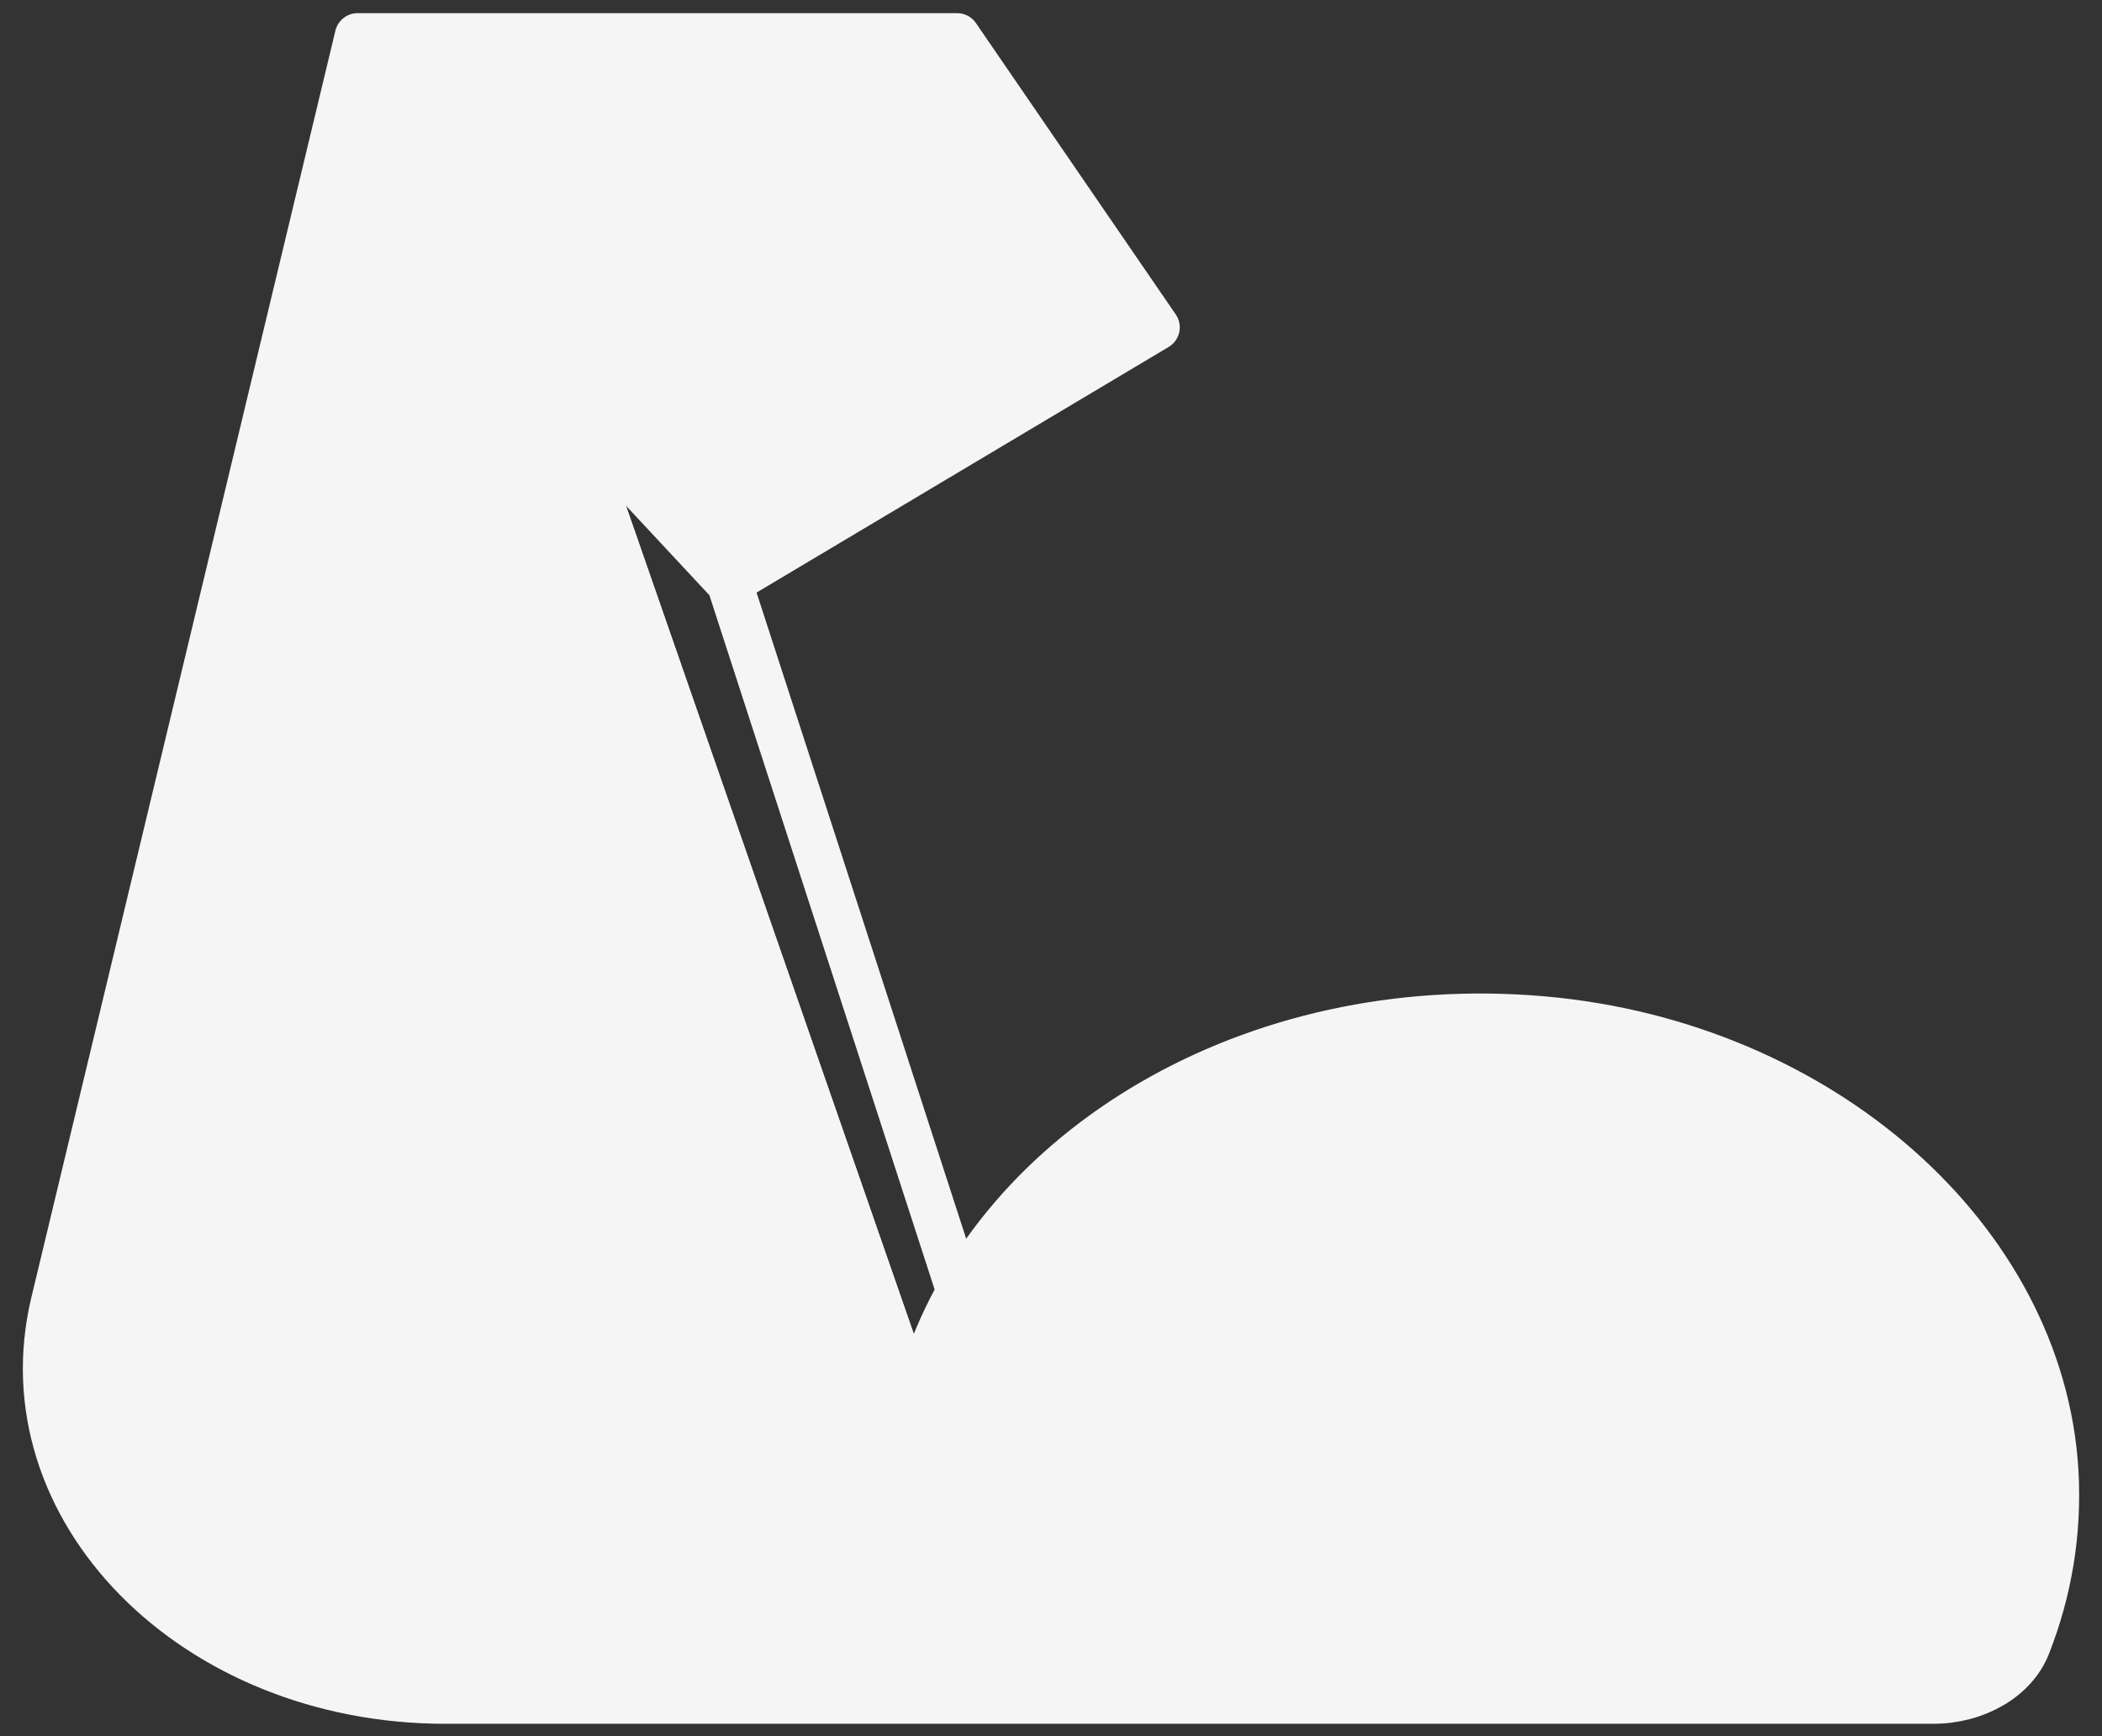
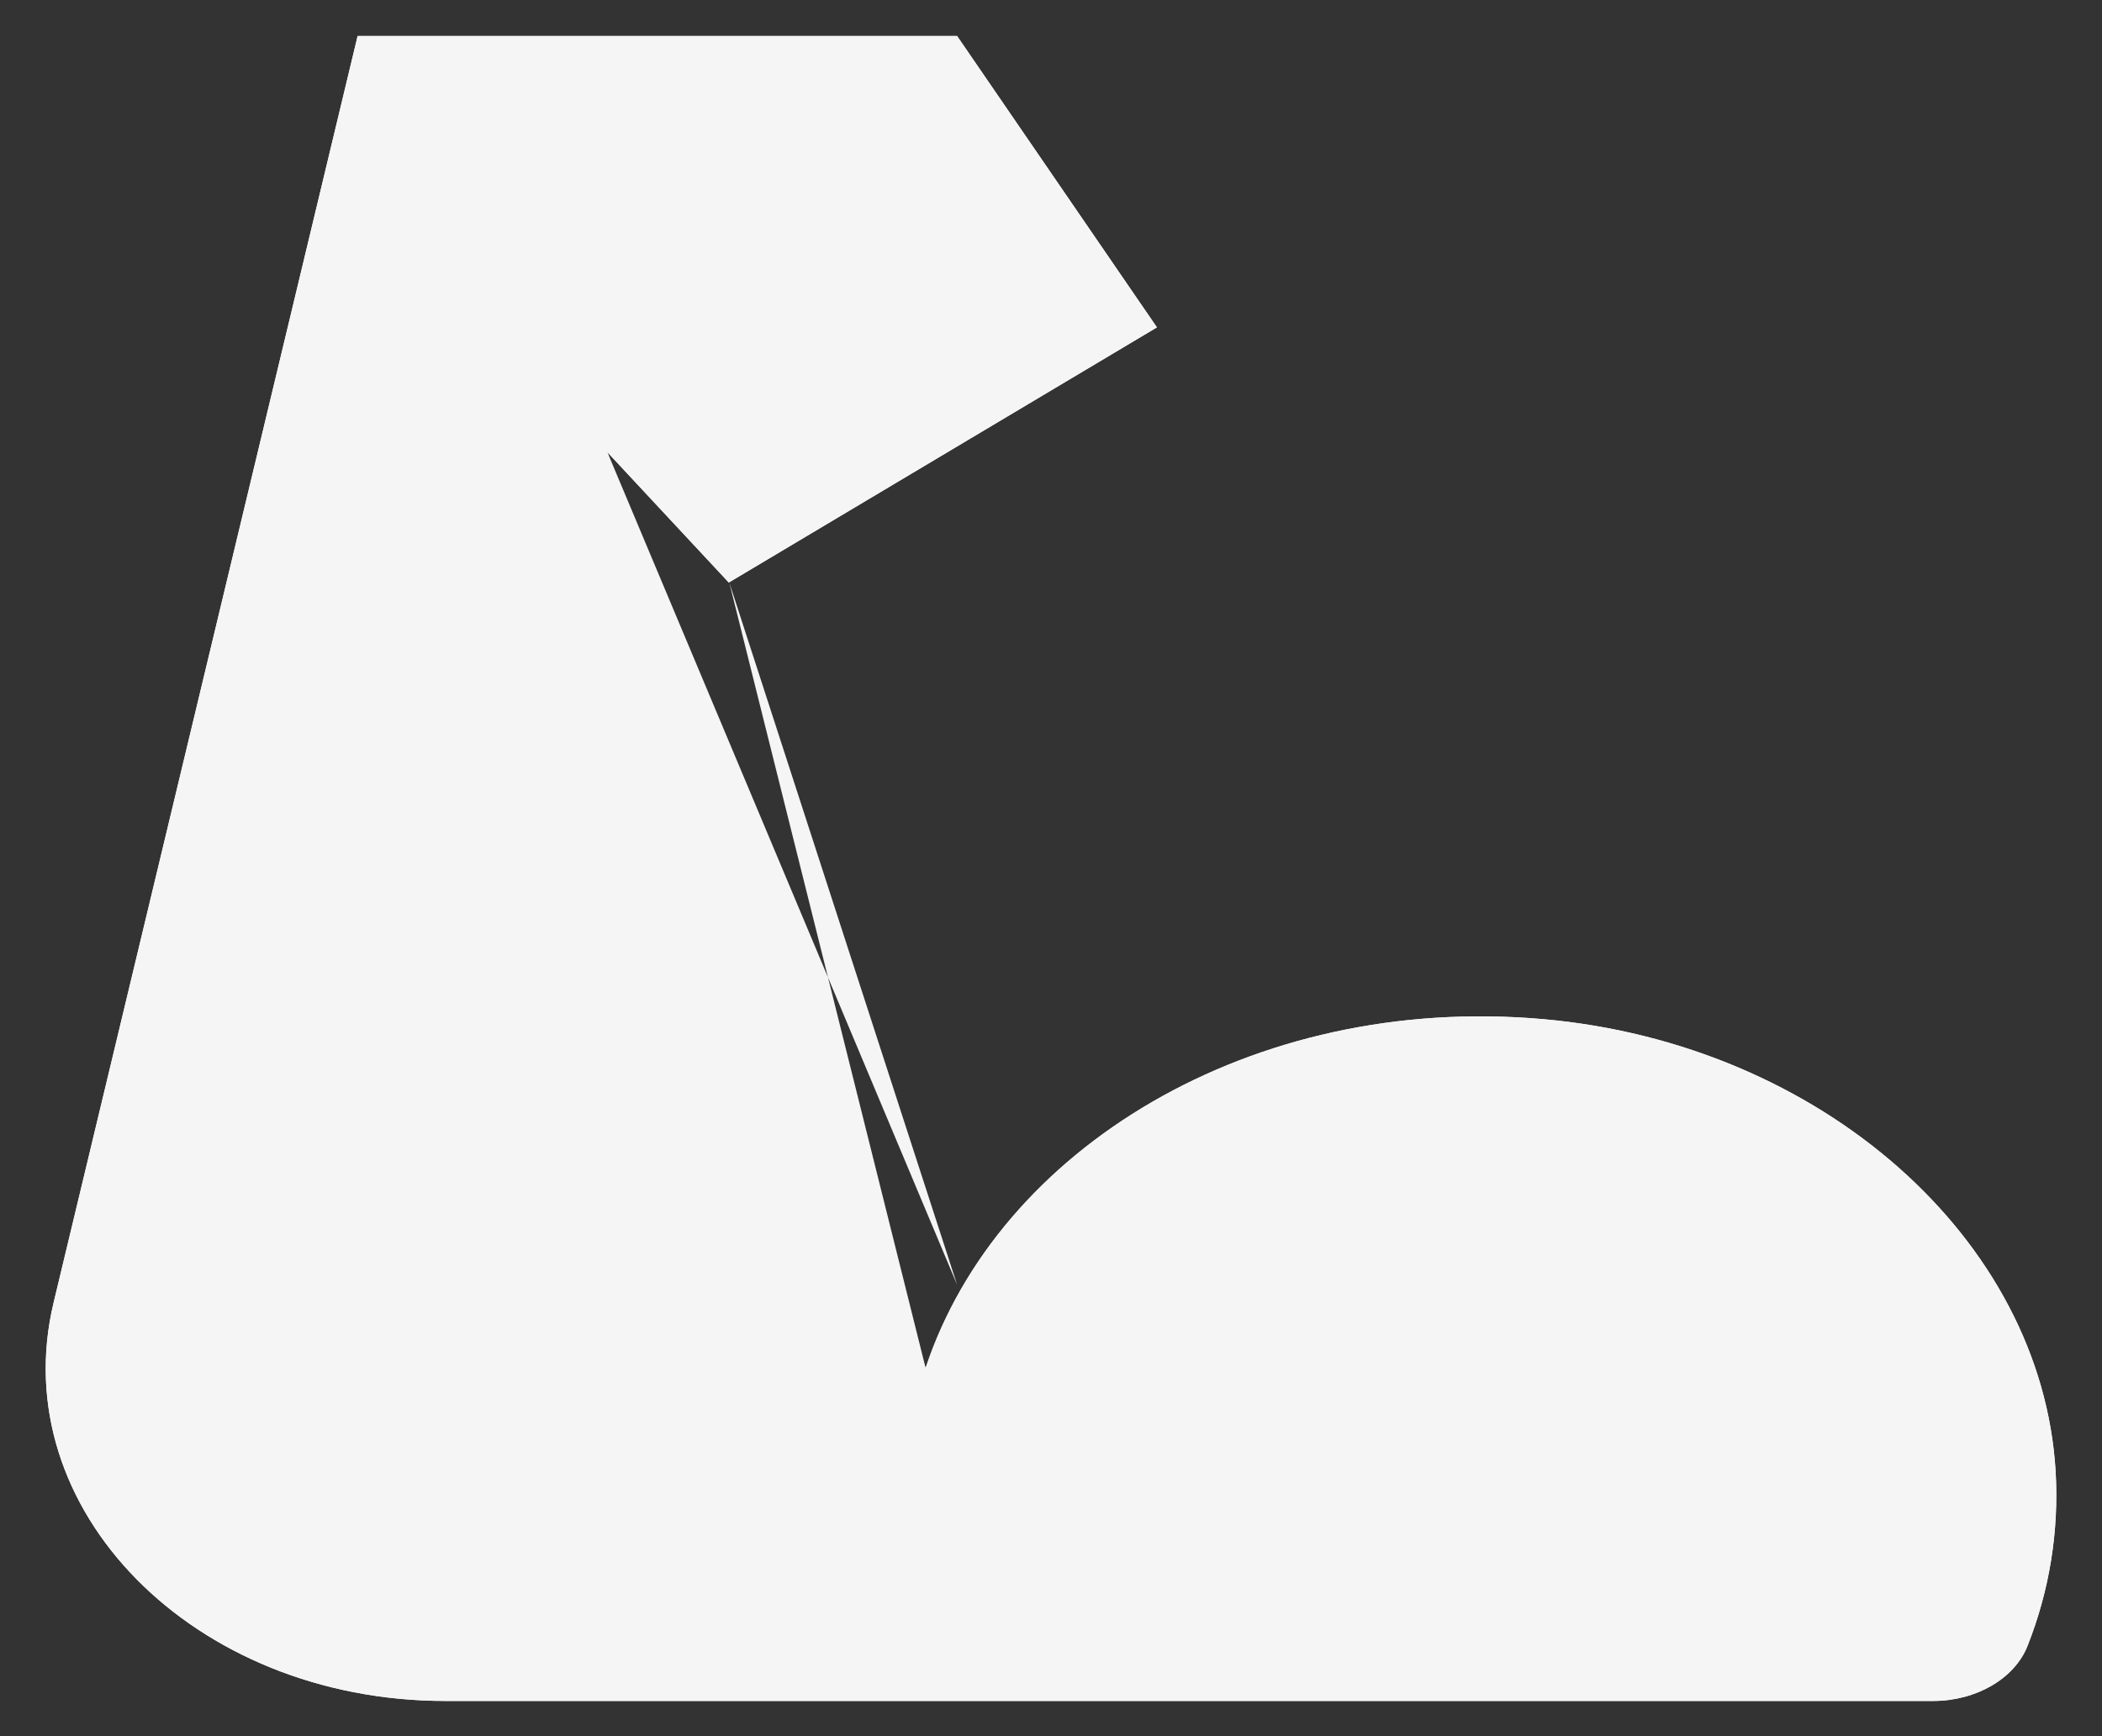
<svg xmlns="http://www.w3.org/2000/svg" width="46" height="38" viewBox="0 0 46 38" fill="none">
  <rect x="0" y="0" width="46" height="38" fill="#333333" stroke="none" />
  <path d="M20.256 29.941C21.841 25.158 27.384 21.742 33.769 22.306C39.847 22.844 44.679 27.117 44.985 32.2C45.062 33.539 44.843 34.824 44.373 36.017C44.089 36.746 43.236 37.229 42.307 37.229H9.748C4.229 37.229 0.091 33.021 1.173 28.511L7.826 0.788H20.945L25.318 7.165L15.949 12.75L13.292 9.898" fill="#F5F5F5" />
-   <path d="M20.256 29.941C21.841 25.158 27.384 21.742 33.769 22.306C39.847 22.844 44.679 27.117 44.985 32.2C45.062 33.539 44.843 34.824 44.373 36.017C44.089 36.746 43.236 37.229 42.307 37.229H9.748C4.229 37.229 0.091 33.021 1.173 28.511L7.826 0.788H20.945L25.318 7.165L15.949 12.75L13.292 9.898M15.96 12.75L20.945 28.119L15.96 12.75Z" fill="#F5F5F5" />
-   <path d="M20.256 29.941C21.841 25.158 27.384 21.742 33.769 22.306C39.847 22.844 44.679 27.117 44.985 32.2C45.062 33.539 44.843 34.824 44.373 36.017C44.089 36.746 43.236 37.229 42.307 37.229H9.748C4.229 37.229 0.091 33.021 1.173 28.511L7.826 0.788H20.945L25.318 7.165L15.949 12.75L13.292 9.898M15.96 12.75L20.945 28.119" stroke="#F5F5F5" stroke-miterlimit="2" stroke-linecap="round" stroke-linejoin="round" />
+   <path d="M20.256 29.941C21.841 25.158 27.384 21.742 33.769 22.306C39.847 22.844 44.679 27.117 44.985 32.2C45.062 33.539 44.843 34.824 44.373 36.017C44.089 36.746 43.236 37.229 42.307 37.229H9.748C4.229 37.229 0.091 33.021 1.173 28.511L7.826 0.788H20.945L25.318 7.165L15.949 12.75L13.292 9.898L20.945 28.119L15.96 12.75Z" fill="#F5F5F5" />
</svg>